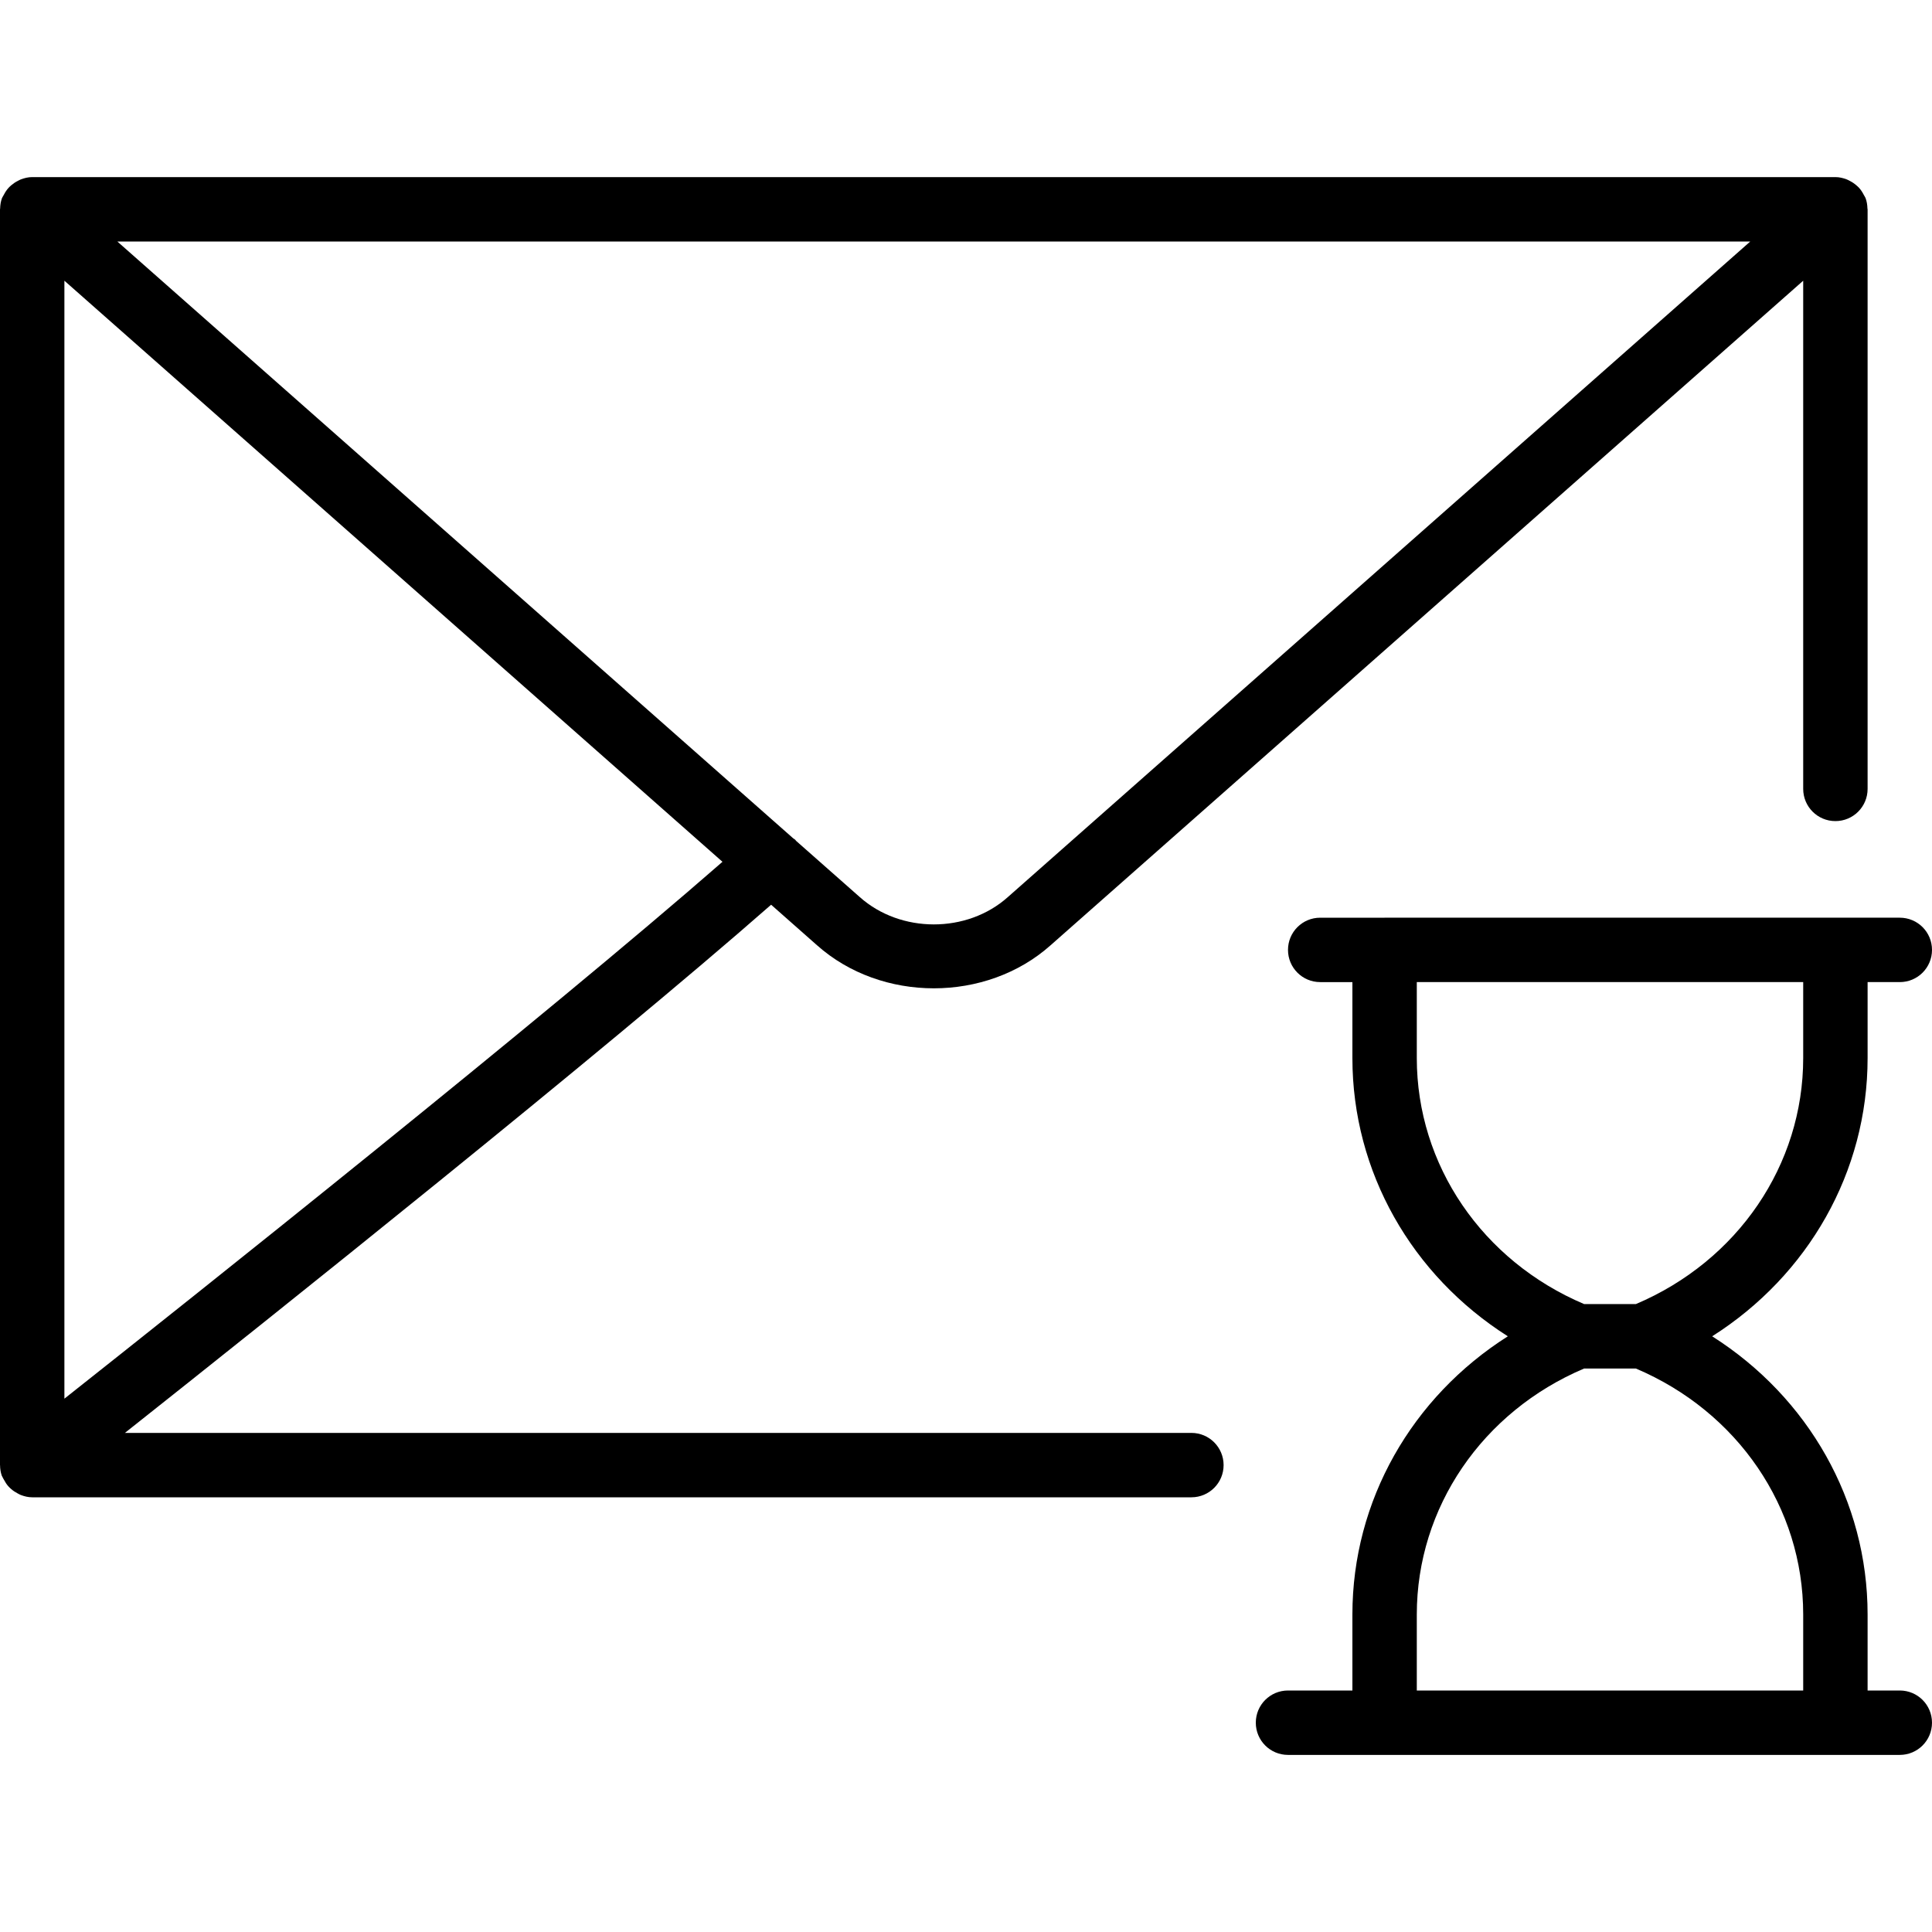
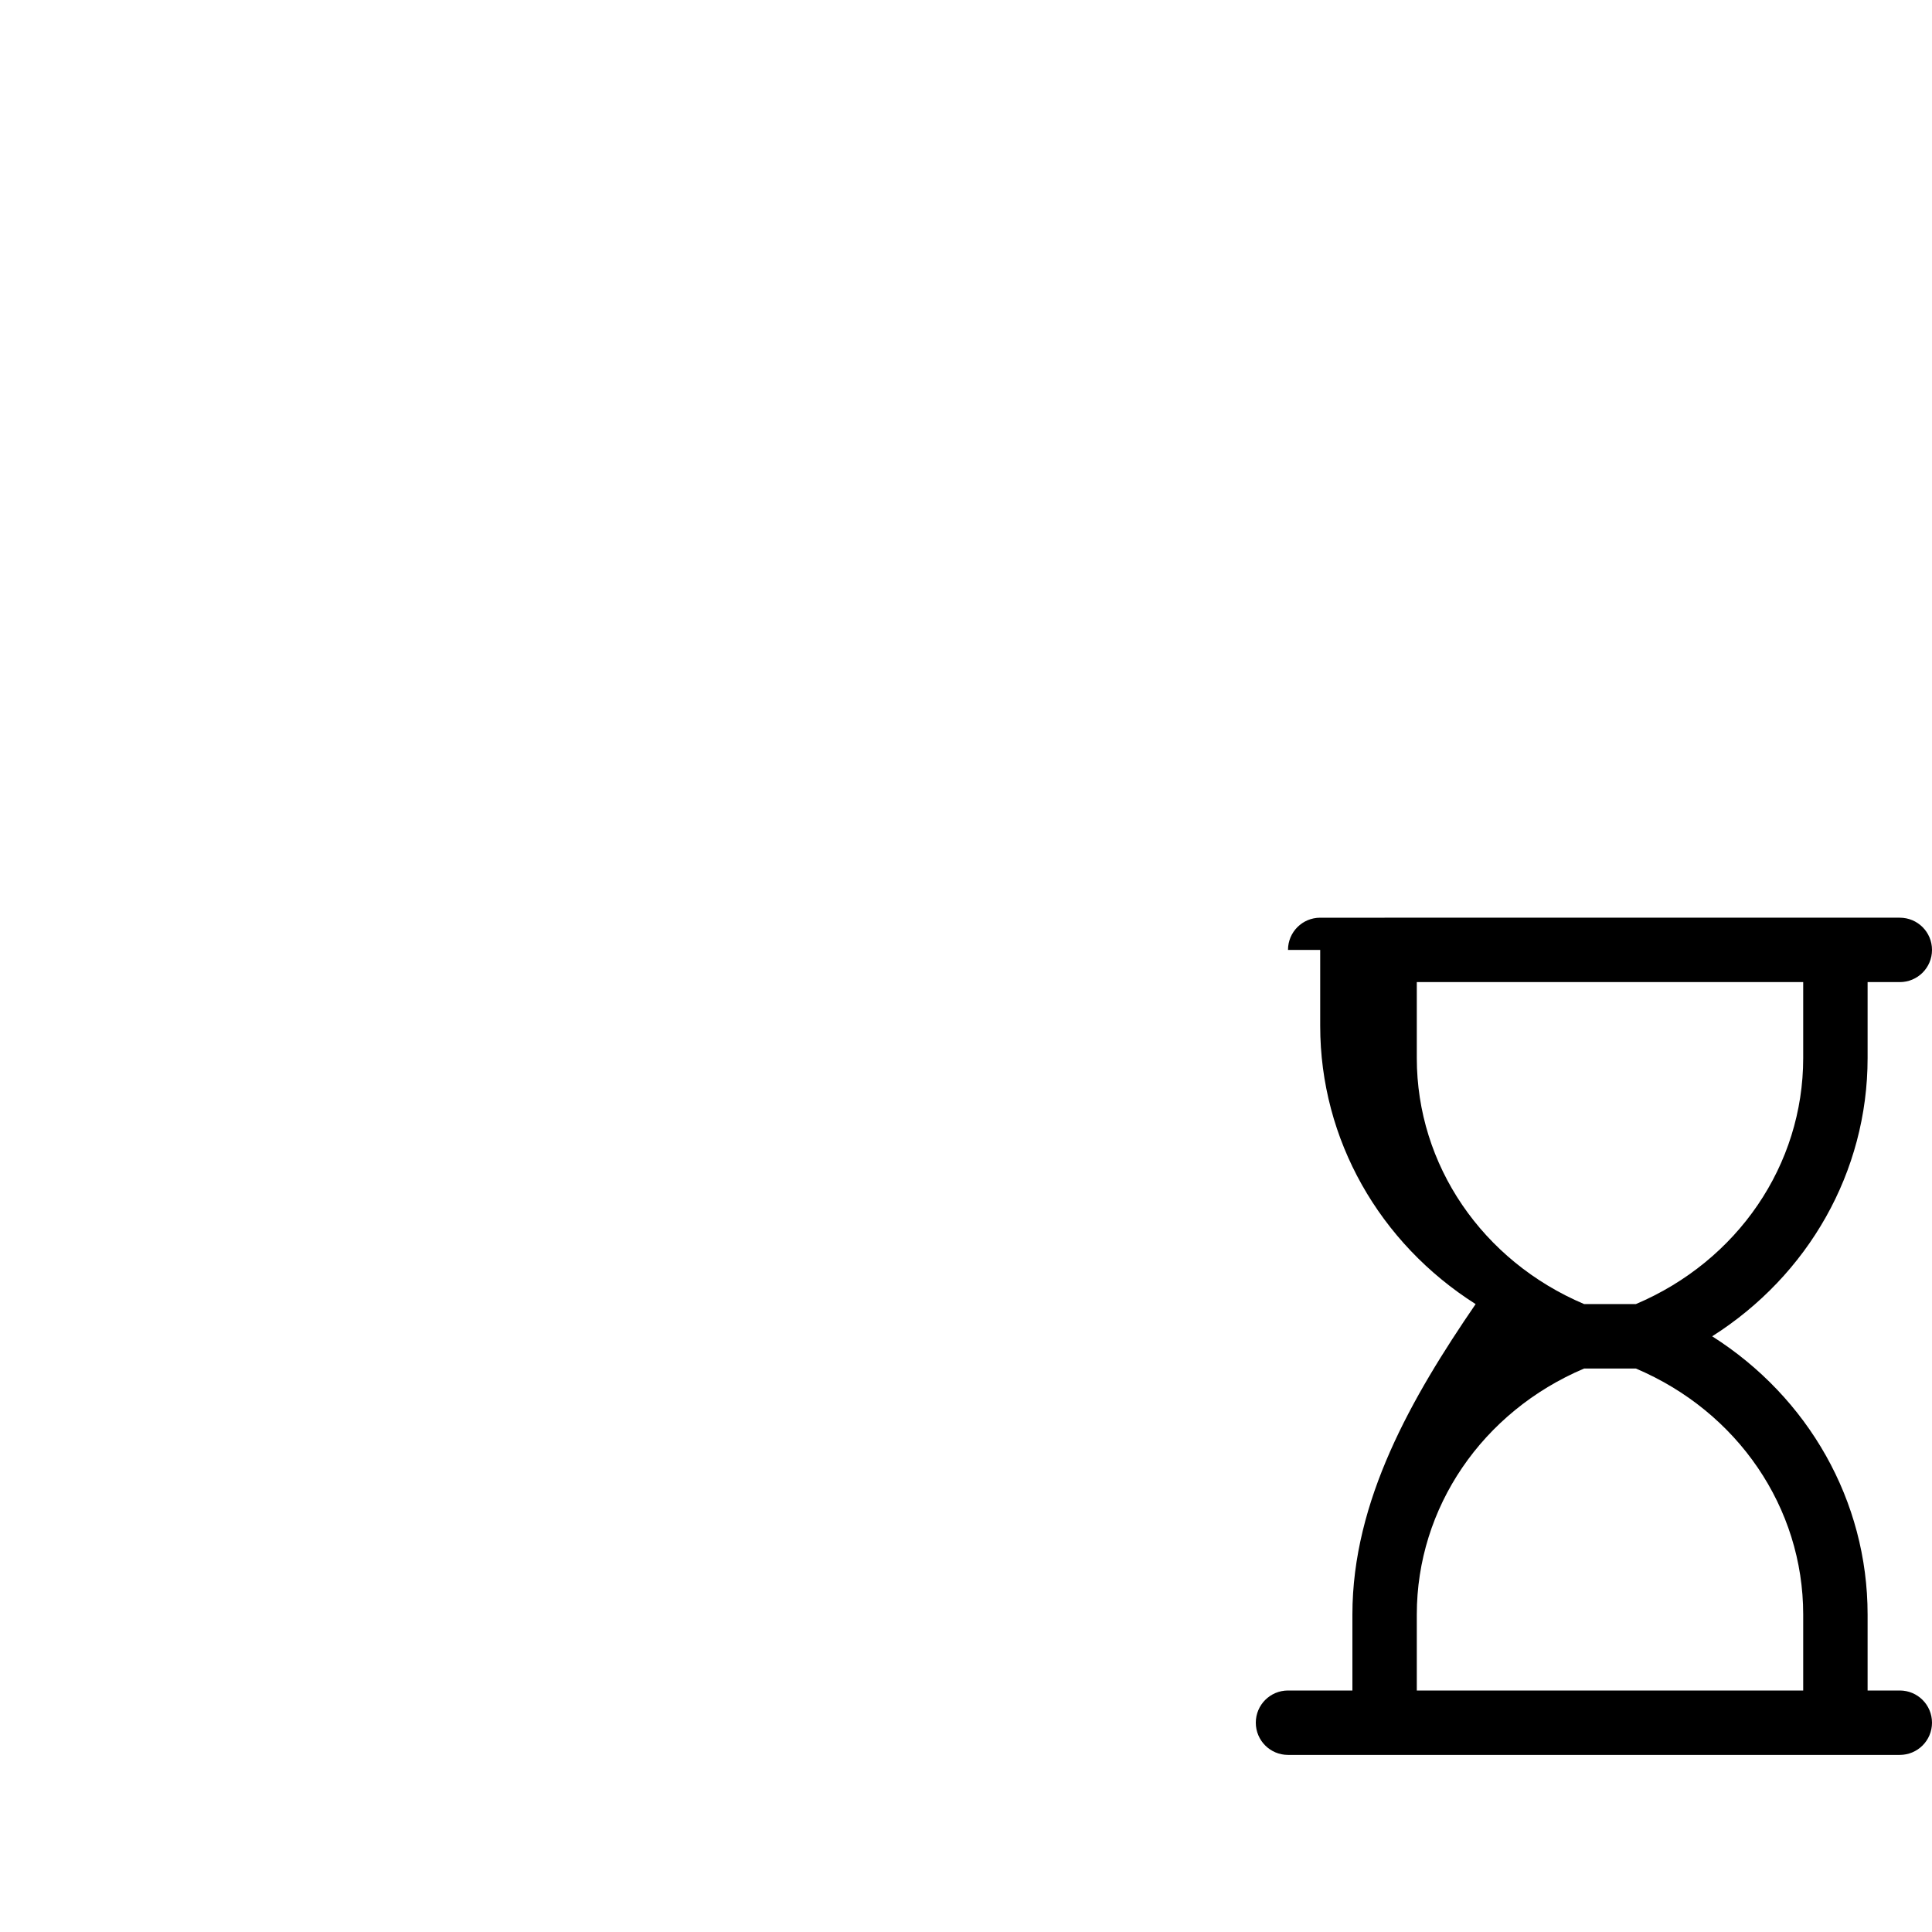
<svg xmlns="http://www.w3.org/2000/svg" fill="#000000" height="800px" width="800px" version="1.1" id="Capa_1" viewBox="0 0 60 60" xml:space="preserve">
  <g>
-     <path d="M59,52.5h-1v-2.36c0-3.534-1.845-6.748-4.827-8.64C56.155,39.608,58,36.395,58,32.86V30.5h1c0.553,0,1-0.447,1-1   s-0.447-1-1-1h-1h-1H43h-1h-1c-0.553,0-1,0.447-1,1s0.447,1,1,1h1v2.36c0,3.534,1.845,6.748,4.827,8.64   C43.845,43.392,42,46.605,42,50.14v2.36h-2c-0.553,0-1,0.447-1,1s0.447,1,1,1h2h14h2h1c0.553,0,1-0.447,1-1S59.553,52.5,59,52.5z    M44,32.86V30.5h12v2.36c0,3.319-2.033,6.298-5.197,7.64h-1.605C46.033,39.158,44,36.18,44,32.86z M44,52.5v-2.36   c0-3.319,2.033-6.298,5.197-7.64h1.605C53.967,43.842,56,46.82,56,50.14v2.36H44z" />
-     <path d="M37,44.5H3.879c4.548-3.604,14.801-11.781,20.069-16.403l1.421,1.255c1.002,0.894,2.317,1.341,3.633,1.341   c1.313,0,2.626-0.446,3.625-1.337L56,8.718V24.5c0,0.553,0.447,1,1,1s1-0.447,1-1v-18c0-0.008-0.004-0.015-0.005-0.023   c-0.003-0.111-0.019-0.222-0.06-0.33c-0.003-0.007-0.008-0.012-0.011-0.019c-0.011-0.027-0.029-0.049-0.042-0.075   c-0.041-0.081-0.089-0.155-0.148-0.22c-0.026-0.029-0.054-0.052-0.083-0.078c-0.062-0.054-0.129-0.099-0.202-0.136   c-0.033-0.017-0.063-0.035-0.098-0.048C57.24,5.529,57.124,5.5,57,5.5H1c-0.124,0-0.24,0.029-0.351,0.071   C0.614,5.584,0.584,5.602,0.551,5.619C0.477,5.656,0.411,5.701,0.348,5.755C0.319,5.781,0.292,5.804,0.266,5.833   c-0.06,0.065-0.108,0.14-0.149,0.221C0.104,6.079,0.086,6.101,0.075,6.128C0.072,6.134,0.067,6.14,0.064,6.146   c-0.041,0.108-0.057,0.219-0.06,0.33C0.004,6.485,0,6.492,0,6.5v39c0,0.003,0.002,0.006,0.002,0.009   c0.001,0.107,0.017,0.214,0.053,0.319c0.004,0.012,0.013,0.022,0.018,0.034c0.013,0.034,0.034,0.063,0.051,0.095   c0.039,0.074,0.082,0.142,0.137,0.203c0.028,0.031,0.056,0.058,0.088,0.085c0.06,0.053,0.126,0.096,0.197,0.133   c0.034,0.018,0.066,0.037,0.102,0.051C0.759,46.471,0.876,46.5,1,46.5h36c0.553,0,1-0.447,1-1S37.553,44.5,37,44.5z M2,43.437   V8.718l20.437,18.046C16.881,31.617,6.086,40.204,2,43.437z M54.356,7.5L31.299,27.86c-1.267,1.132-3.331,1.132-4.602-0.004   l-1.979-1.747c-0.006-0.007-0.007-0.015-0.013-0.021c-0.022-0.025-0.053-0.035-0.077-0.058L3.644,7.5H54.356z" />
+     <path d="M59,52.5h-1v-2.36c0-3.534-1.845-6.748-4.827-8.64C56.155,39.608,58,36.395,58,32.86V30.5h1c0.553,0,1-0.447,1-1   s-0.447-1-1-1h-1h-1H43h-1h-1c-0.553,0-1,0.447-1,1h1v2.36c0,3.534,1.845,6.748,4.827,8.64   C43.845,43.392,42,46.605,42,50.14v2.36h-2c-0.553,0-1,0.447-1,1s0.447,1,1,1h2h14h2h1c0.553,0,1-0.447,1-1S59.553,52.5,59,52.5z    M44,32.86V30.5h12v2.36c0,3.319-2.033,6.298-5.197,7.64h-1.605C46.033,39.158,44,36.18,44,32.86z M44,52.5v-2.36   c0-3.319,2.033-6.298,5.197-7.64h1.605C53.967,43.842,56,46.82,56,50.14v2.36H44z" />
  </g>
</svg>